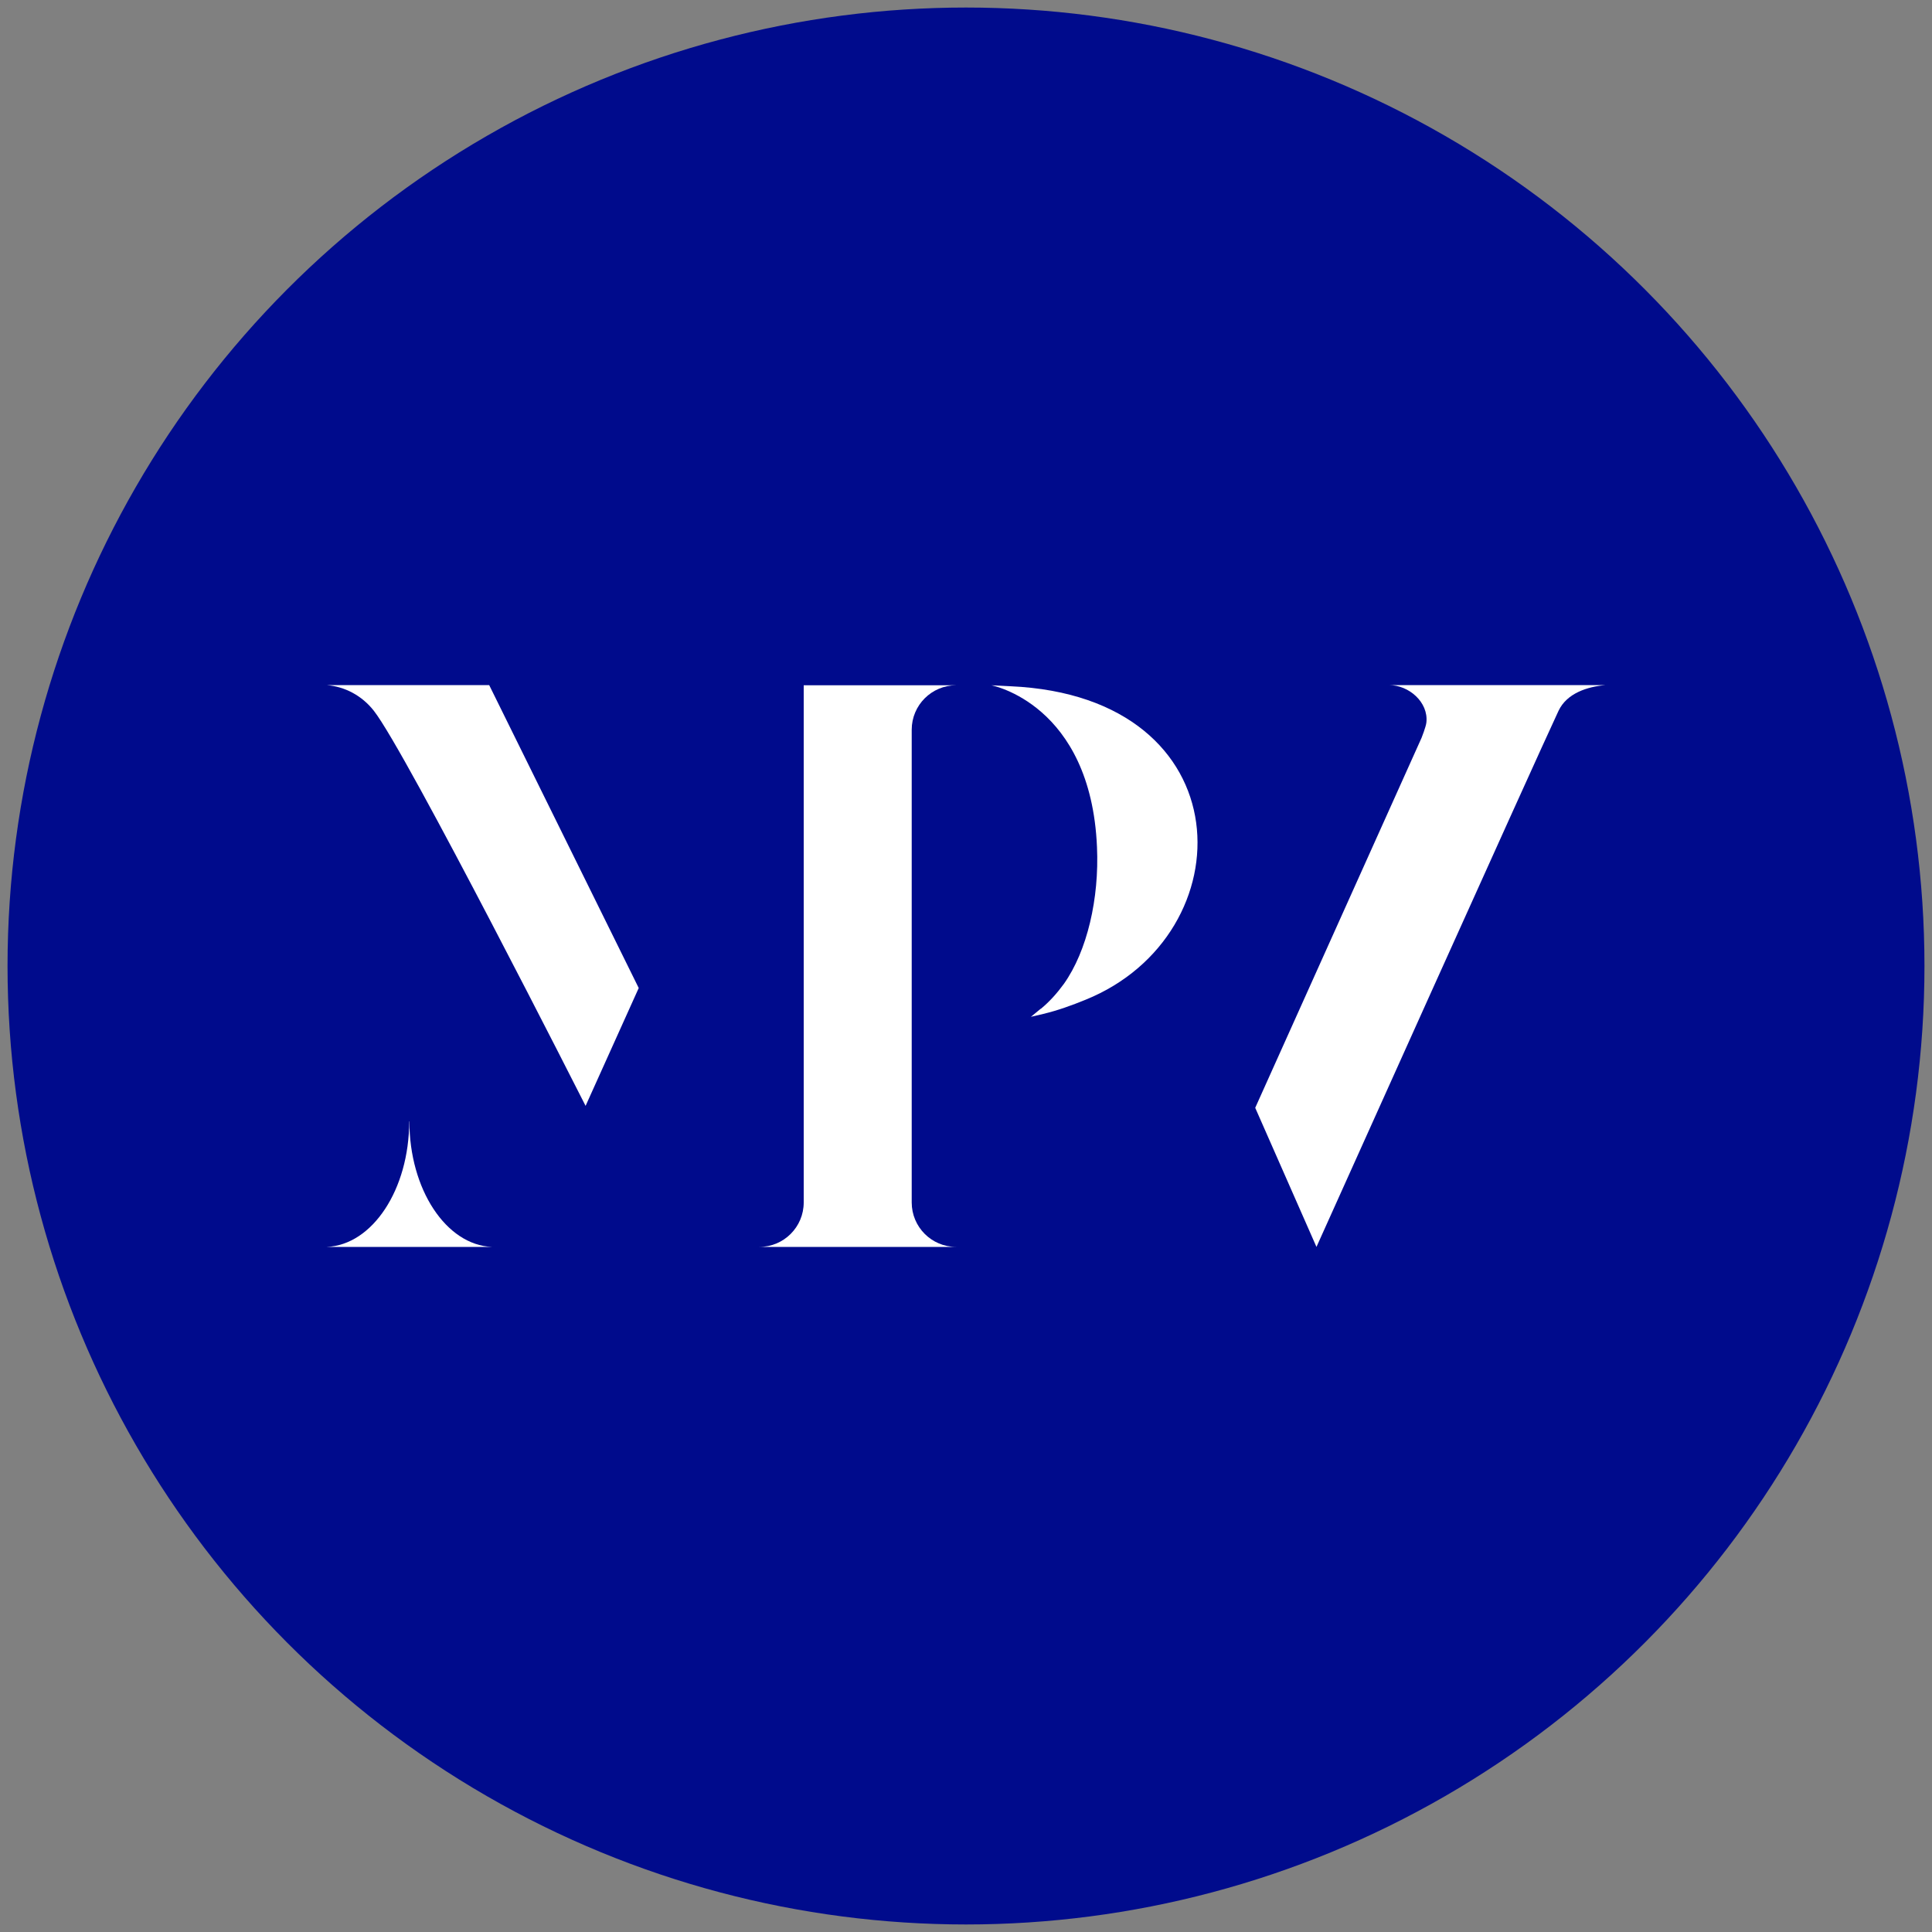
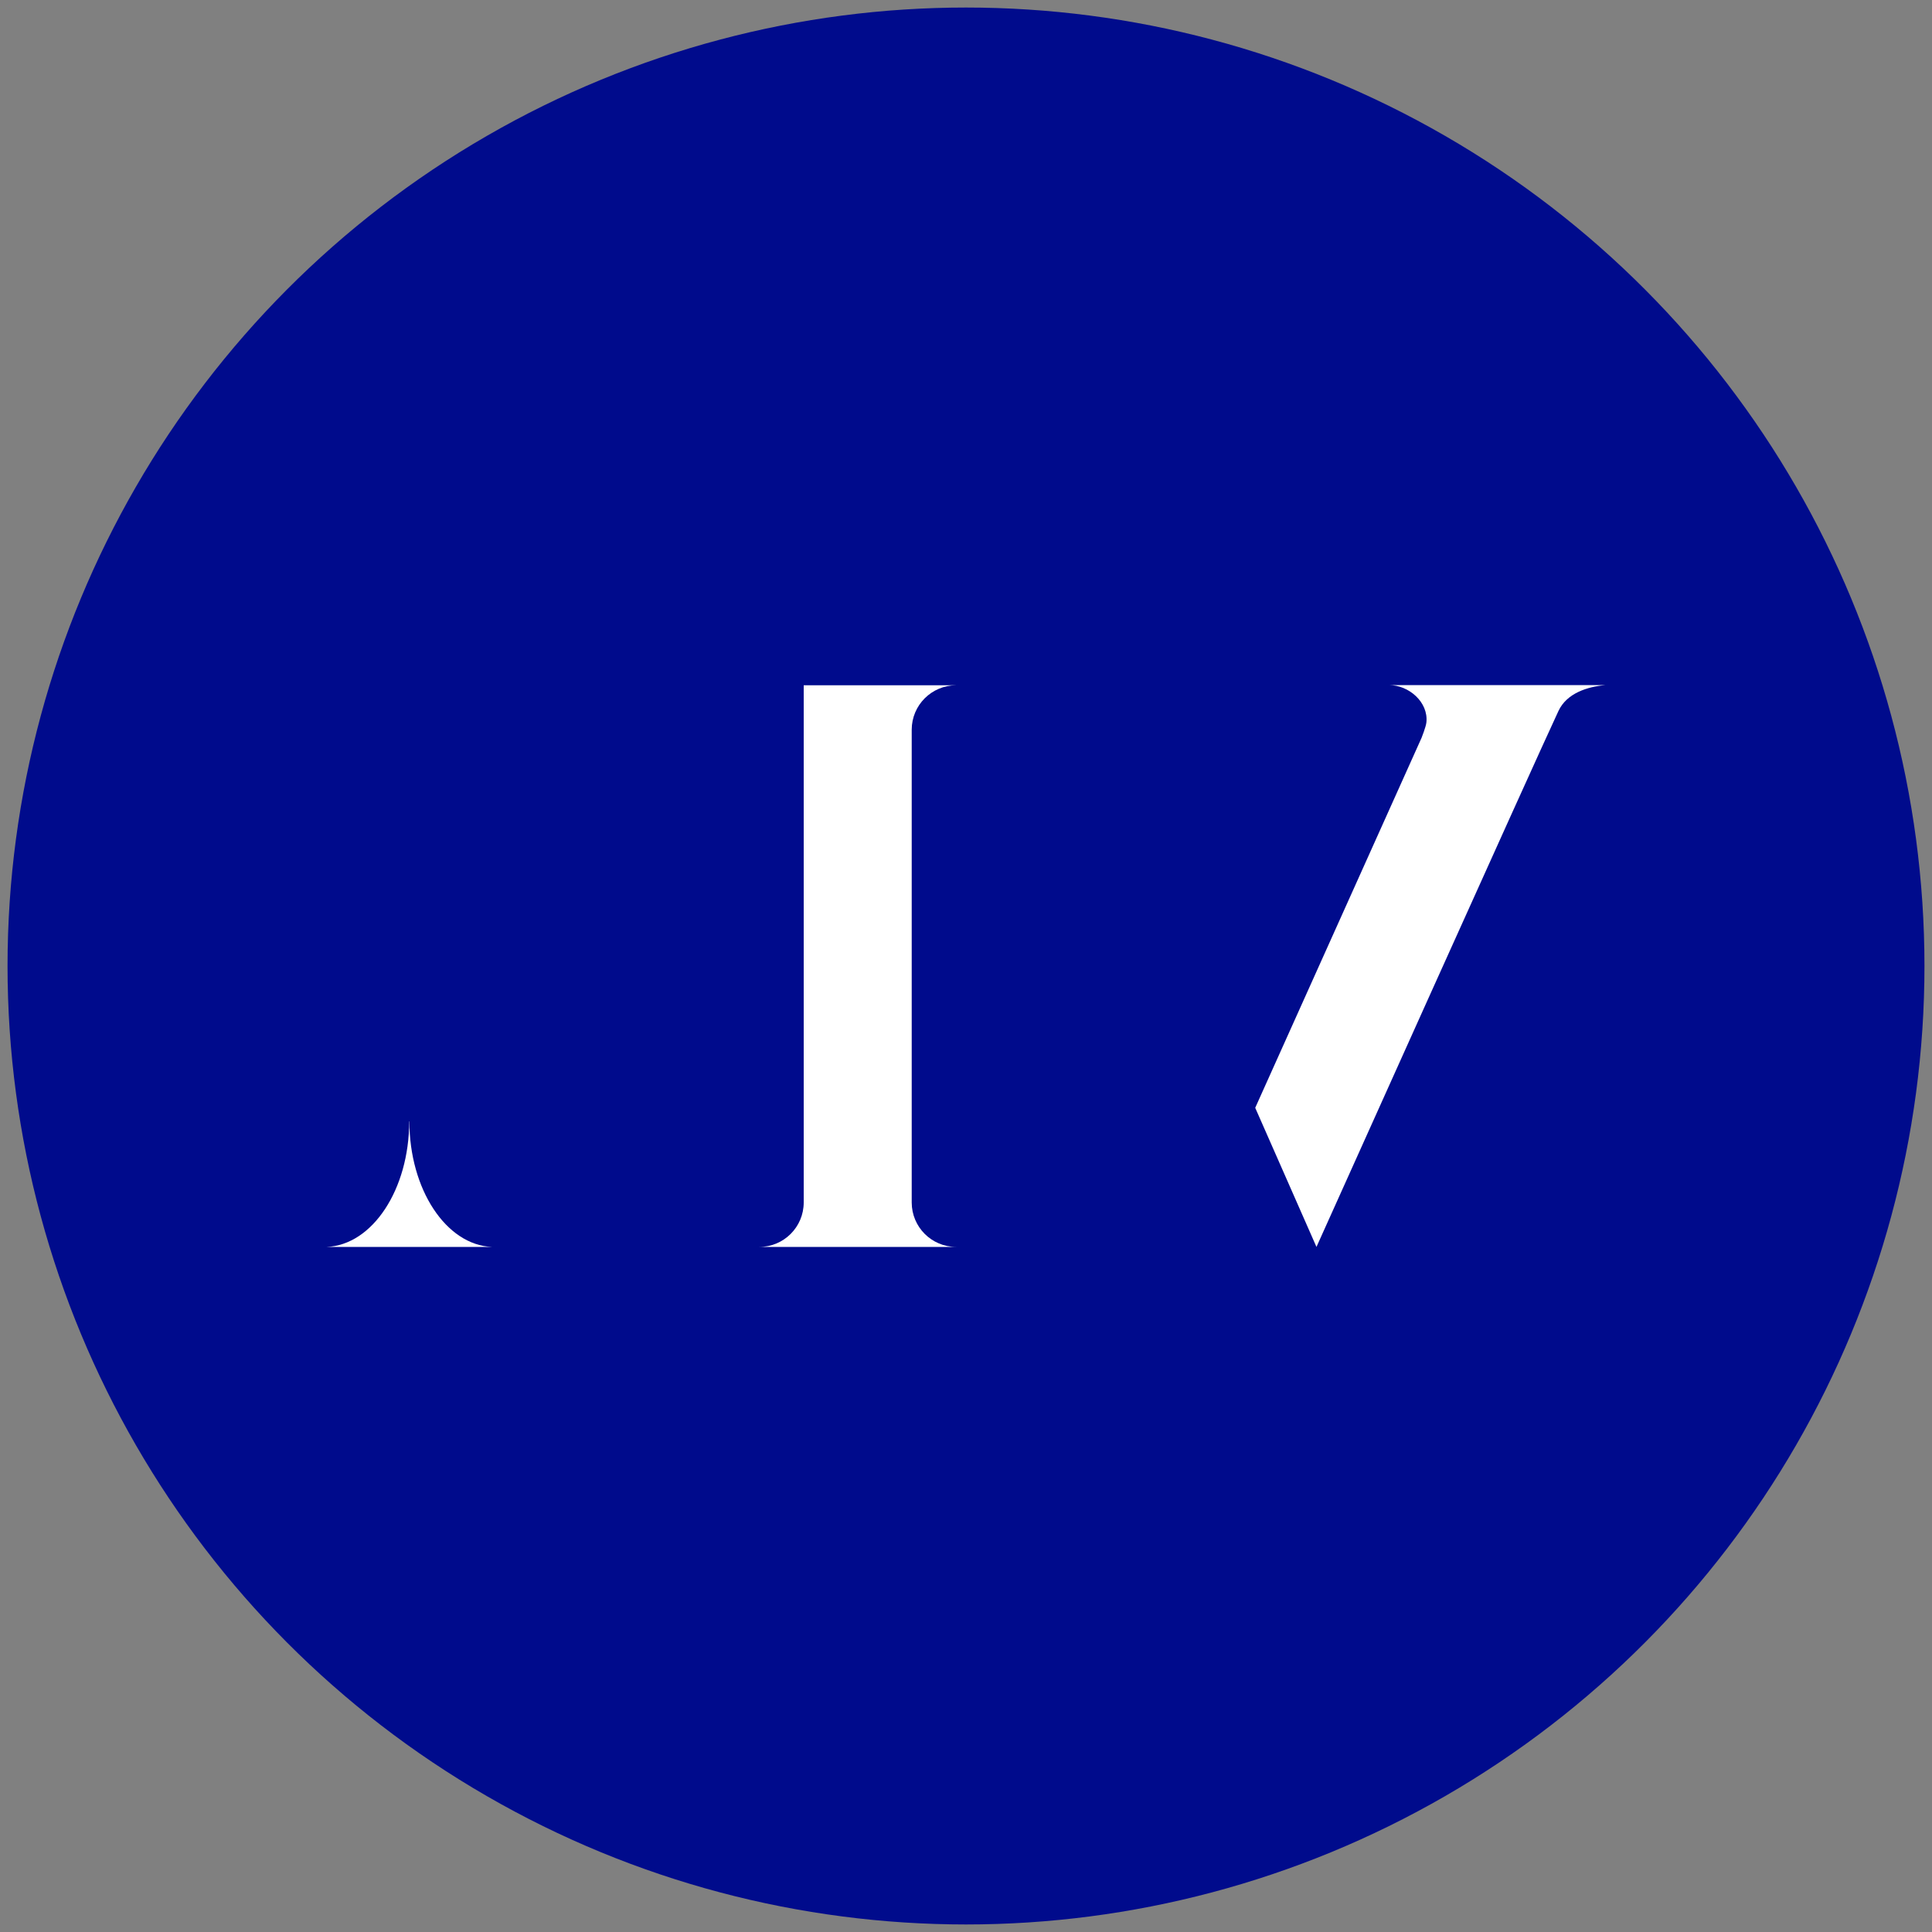
<svg xmlns="http://www.w3.org/2000/svg" id="Layer_1" data-name="Layer 1" viewBox="0 0 100 100">
  <rect x="0" y="0" width="100" height="100" fill="#808080" stroke="none" />
  <defs>
    <style>      .cls-1 {        fill: #000b8c;      }      .cls-2, .cls-3 {        fill: #fff;      }      .cls-3 {        fill-rule: evenodd;      }    </style>
  </defs>
  <circle class="cls-1" cx="50" cy="50" r="49.61" />
  <g>
    <path class="cls-2" d="M21.18,58.04c0,3.52-1.9,6.4-4.27,6.5h8.55c-2.37-.1-4.27-2.98-4.27-6.5Z" />
-     <path class="cls-2" d="M25.31,35.46h-8.4c.94,.08,1.82,.54,2.44,1.33,1.68,2.13,10.96,20.45,10.96,20.45l2.75-6.1-7.74-15.68Z" />
    <path class="cls-2" d="M47.19,62.24v-24.47c0-1.27,1.03-2.3,2.3-2.3h-7.89v26.77c0,1.27-1.03,2.3-2.3,2.3h10.19c-1.27,0-2.3-1.03-2.3-2.3Z" />
-     <path class="cls-3" d="M53.87,52.22c.46-.38,.85-.82,1.2-1.3,1.2-1.7,1.83-4.4,1.71-7.08-.32-7.41-5.47-8.37-5.47-8.37l.99,.05c12.15,.54,12.19,12.87,3.88,16.23-.71,.29-1.43,.55-2.18,.73l-.64,.15,.51-.42h0Z" />
    <path class="cls-2" d="M71.89,35.46c1.04,0,2.05,.89,1.94,1.93-.02,.22-.25,.8-.25,.8l-8.61,19.15,3.17,7.2s11.35-25.24,12.53-27.75c.43-.91,1.49-1.25,2.44-1.33h-11.21Z" />
  </g>
</svg>